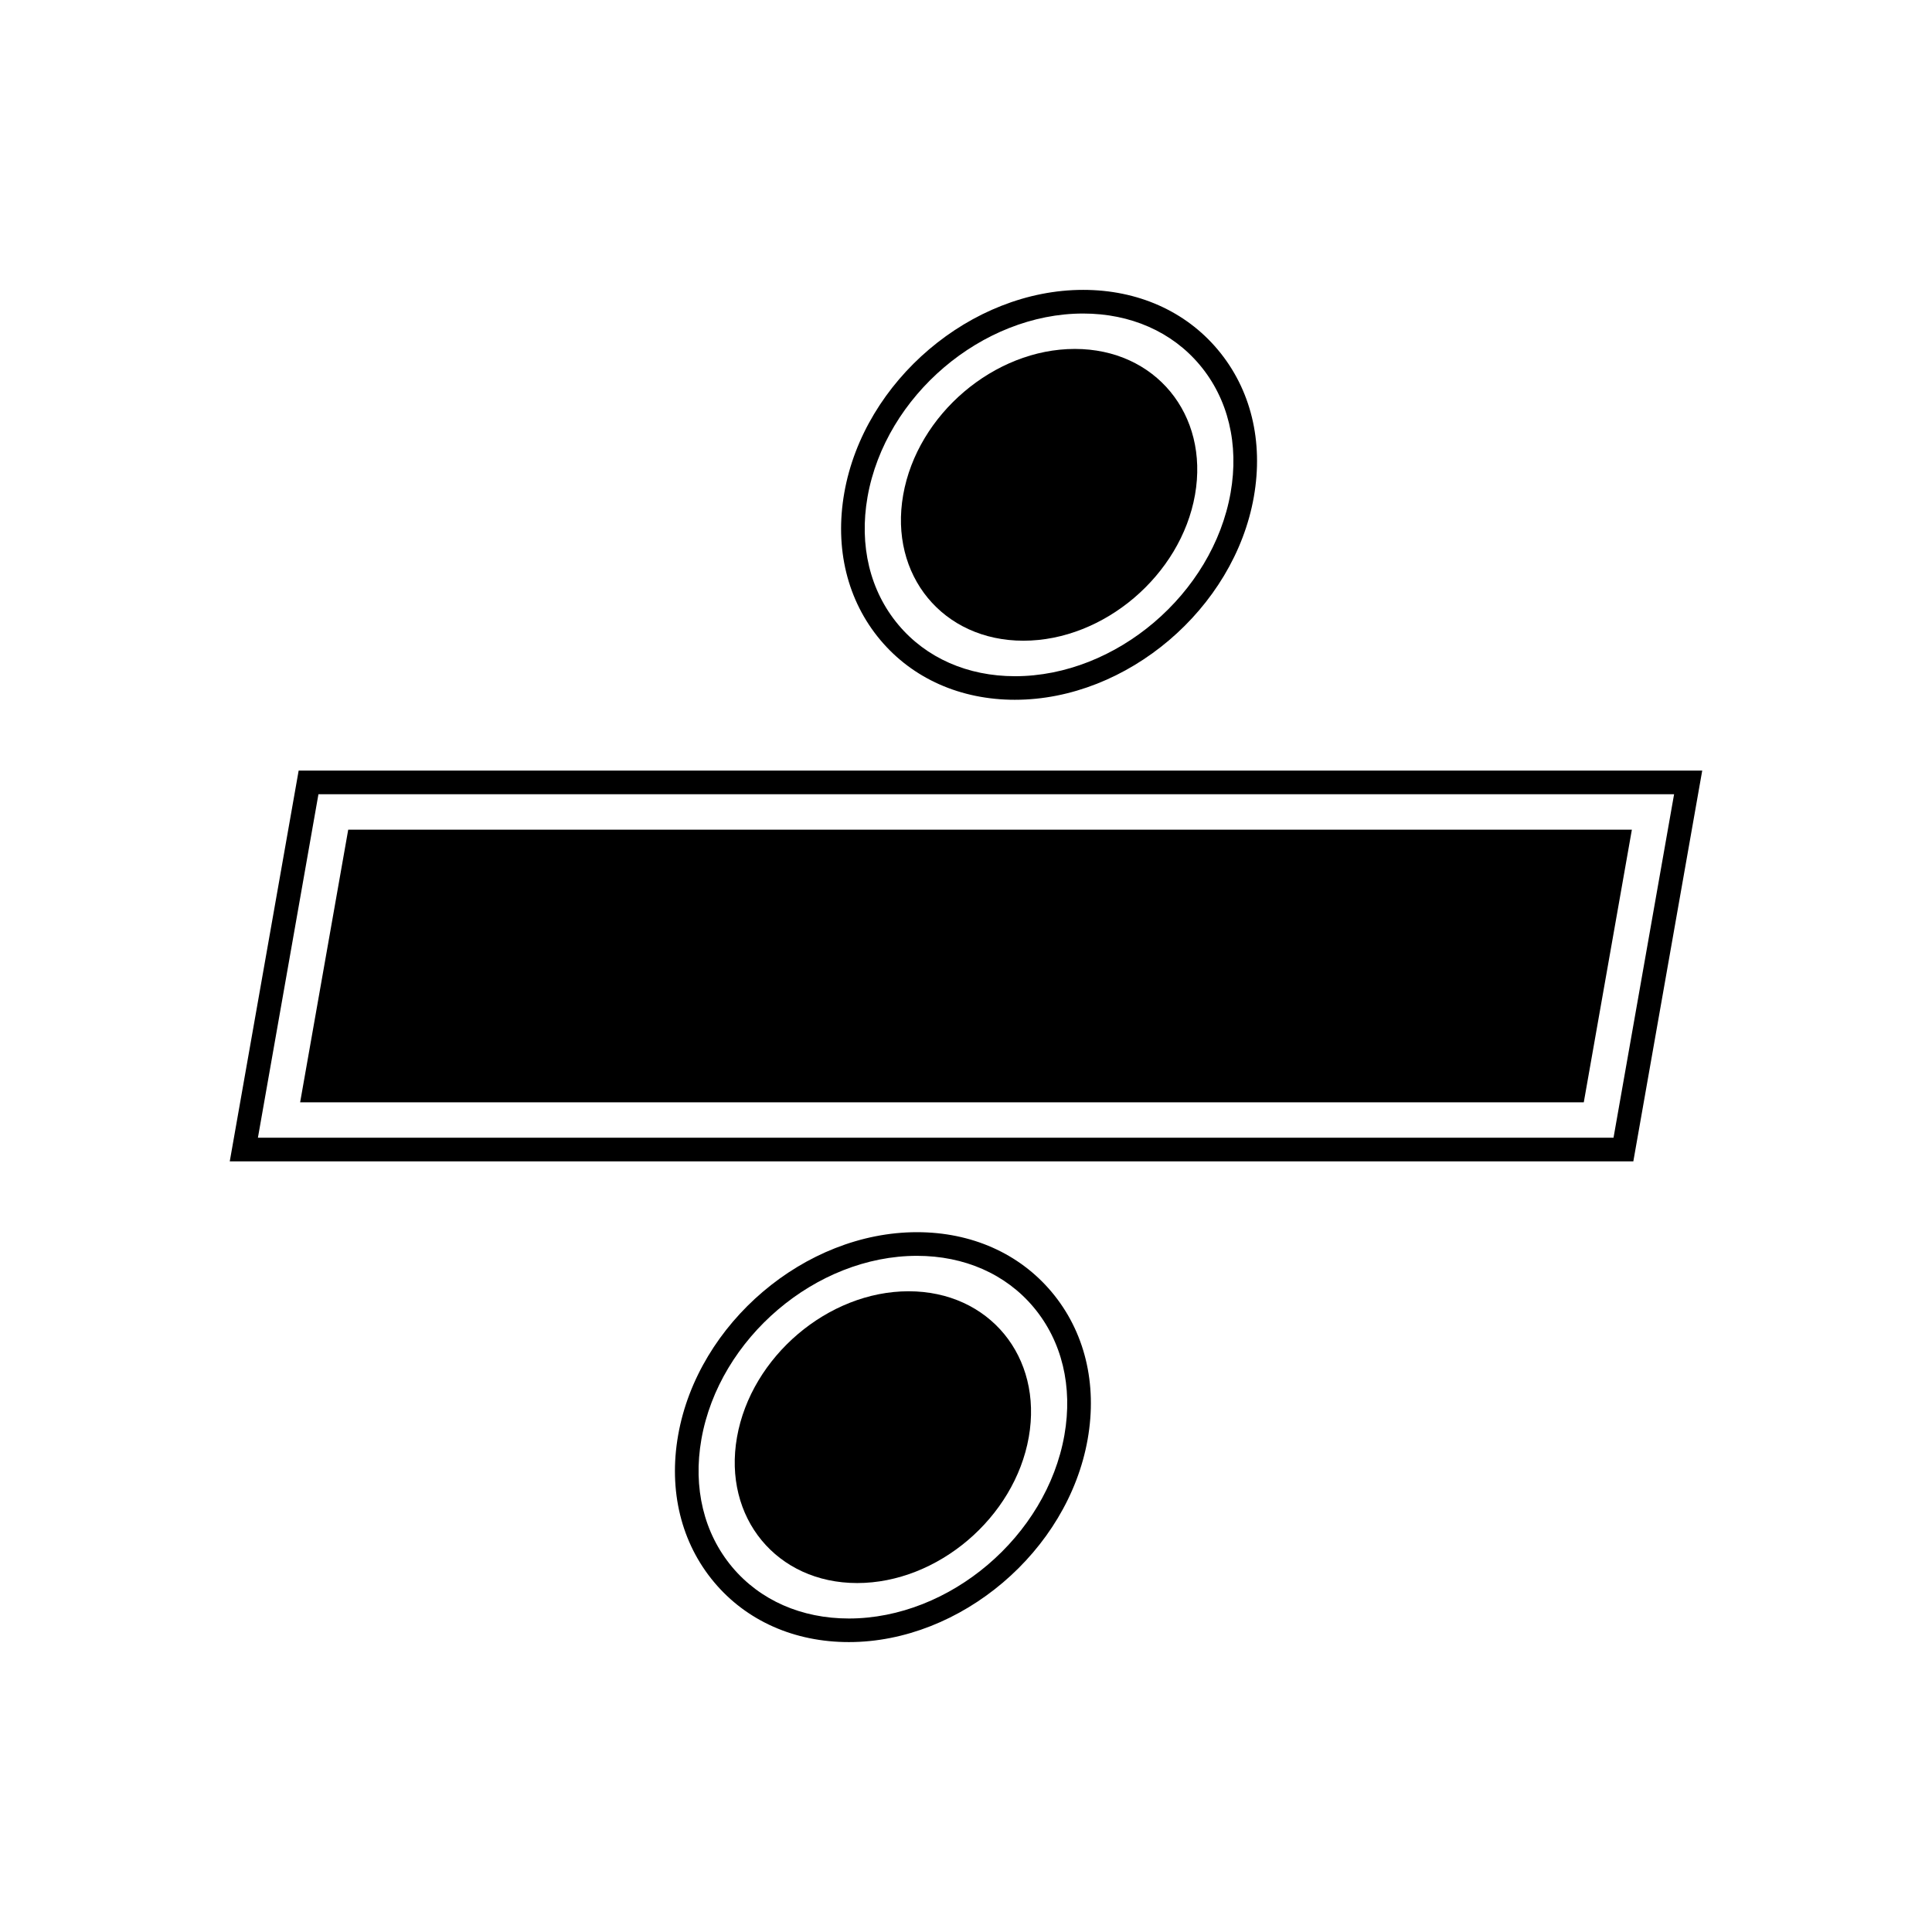
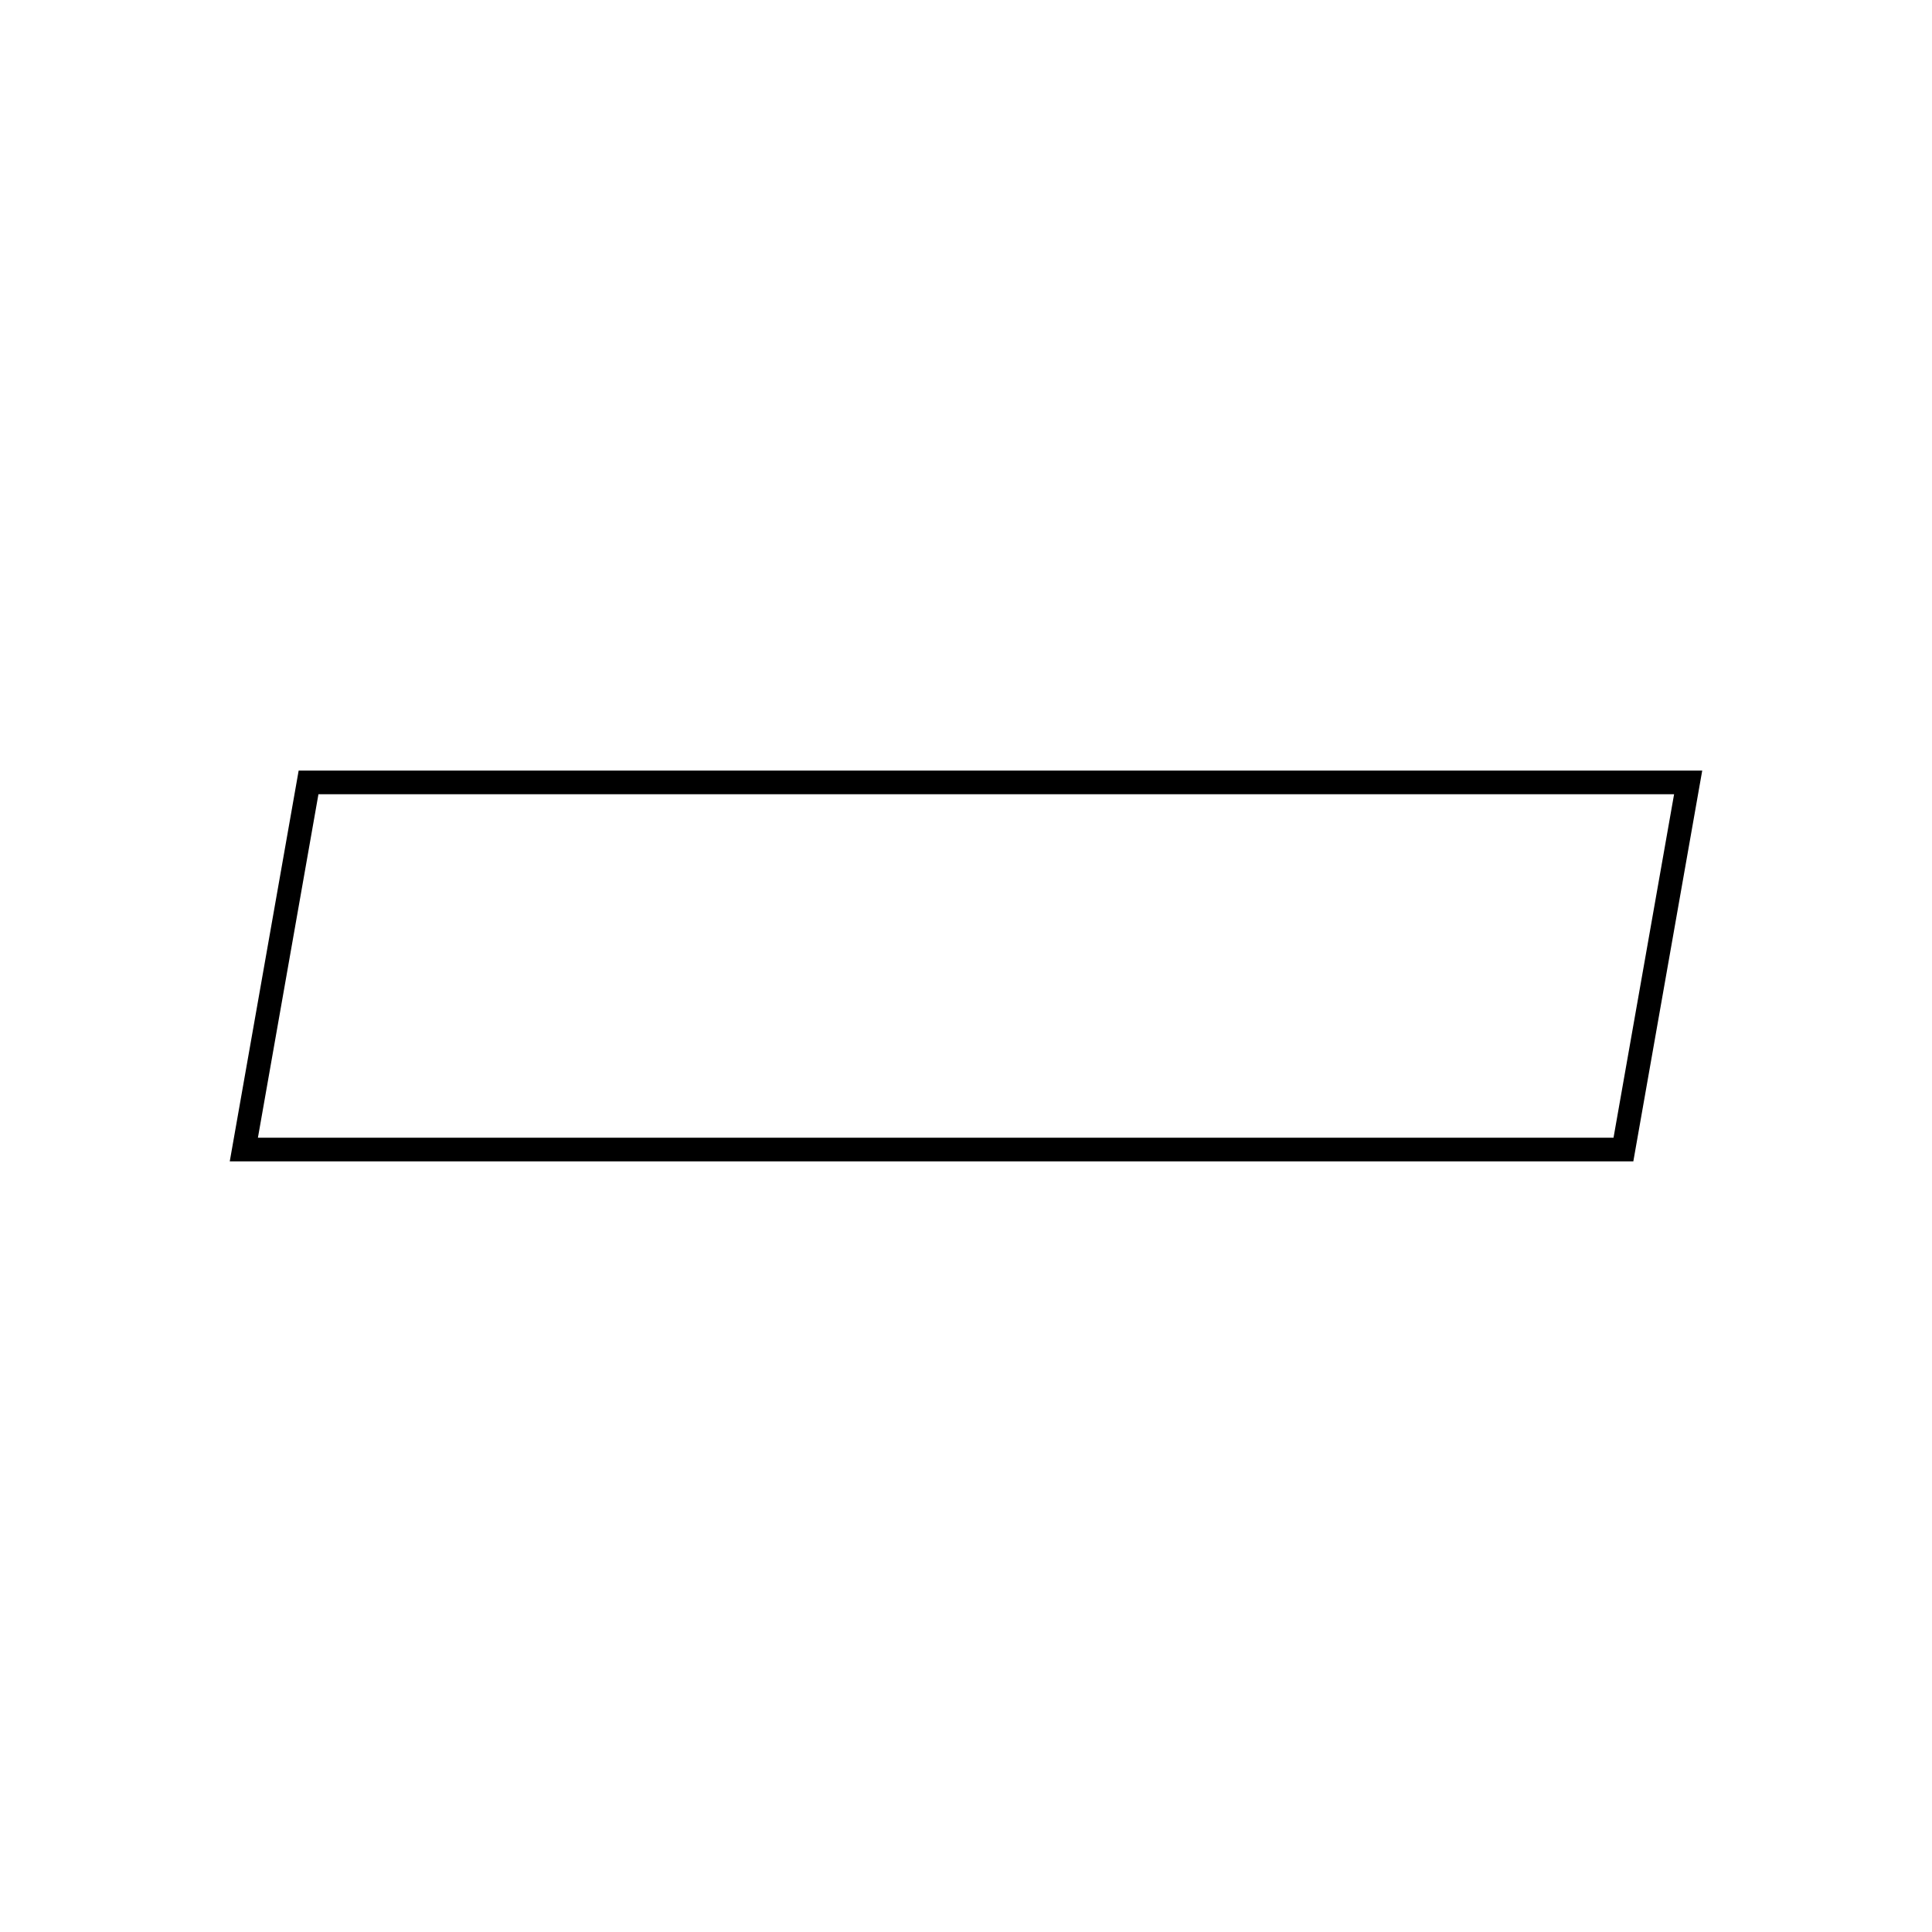
<svg xmlns="http://www.w3.org/2000/svg" fill="#000000" width="800px" height="800px" version="1.1" viewBox="144 144 512 512">
  <g>
    <path d="m576.85 451.77h-371.96l18.258-103.55h371.96zm-364.5-6.258h359.25l16.051-91.027h-359.26z" />
-     <path d="m223.54 436.12h340.18l12.742-72.246h-340.18z" />
-     <path d="m412.99 329.45c-14.445 0-27.121-5.629-35.699-15.852-8.75-10.434-12.141-24.285-9.543-39.012 5.219-29.648 33.613-53.766 63.289-53.766 14.438 0 27.125 5.629 35.695 15.852 8.758 10.43 12.141 24.285 9.547 39.004-5.227 29.656-33.613 53.773-63.289 53.773zm18.047-102.36c-26.766 0-52.402 21.801-57.133 48.598-2.262 12.871 0.641 24.914 8.184 33.902 7.367 8.777 18.34 13.613 30.902 13.613 26.773 0 52.402-21.801 57.129-48.598 2.266-12.871-0.641-24.91-8.176-33.895-7.367-8.789-18.348-13.621-30.906-13.621z" />
-     <path d="m428.84 236.47c-21.32 0-41.727 17.34-45.484 38.668-3.758 21.316 10.531 38.656 31.852 38.656 21.312 0 41.719-17.34 45.48-38.656 3.758-21.328-10.531-38.668-31.848-38.668z" />
-     <path d="m368.96 579.17c-14.445 0-27.121-5.629-35.695-15.852-8.75-10.43-12.148-24.277-9.547-39.004 5.223-29.648 33.613-53.773 63.289-53.773 14.449 0 27.121 5.629 35.695 15.852 8.75 10.43 12.141 24.277 9.543 39.004-5.223 29.664-33.613 53.773-63.285 53.773zm18.047-102.36c-26.773 0-52.402 21.801-57.129 48.598-2.266 12.871 0.637 24.91 8.176 33.902 7.371 8.777 18.34 13.609 30.902 13.609 26.766 0 52.395-21.801 57.121-48.598 2.266-12.871-0.637-24.91-8.176-33.902-7.359-8.777-18.328-13.609-30.895-13.609z" />
-     <path d="m384.79 486.2c-21.312 0-41.715 17.336-45.48 38.668-3.758 21.312 10.531 38.656 31.852 38.656 21.312 0 41.715-17.34 45.473-38.656 3.766-21.324-10.512-38.668-31.844-38.668z" />
  </g>
</svg>